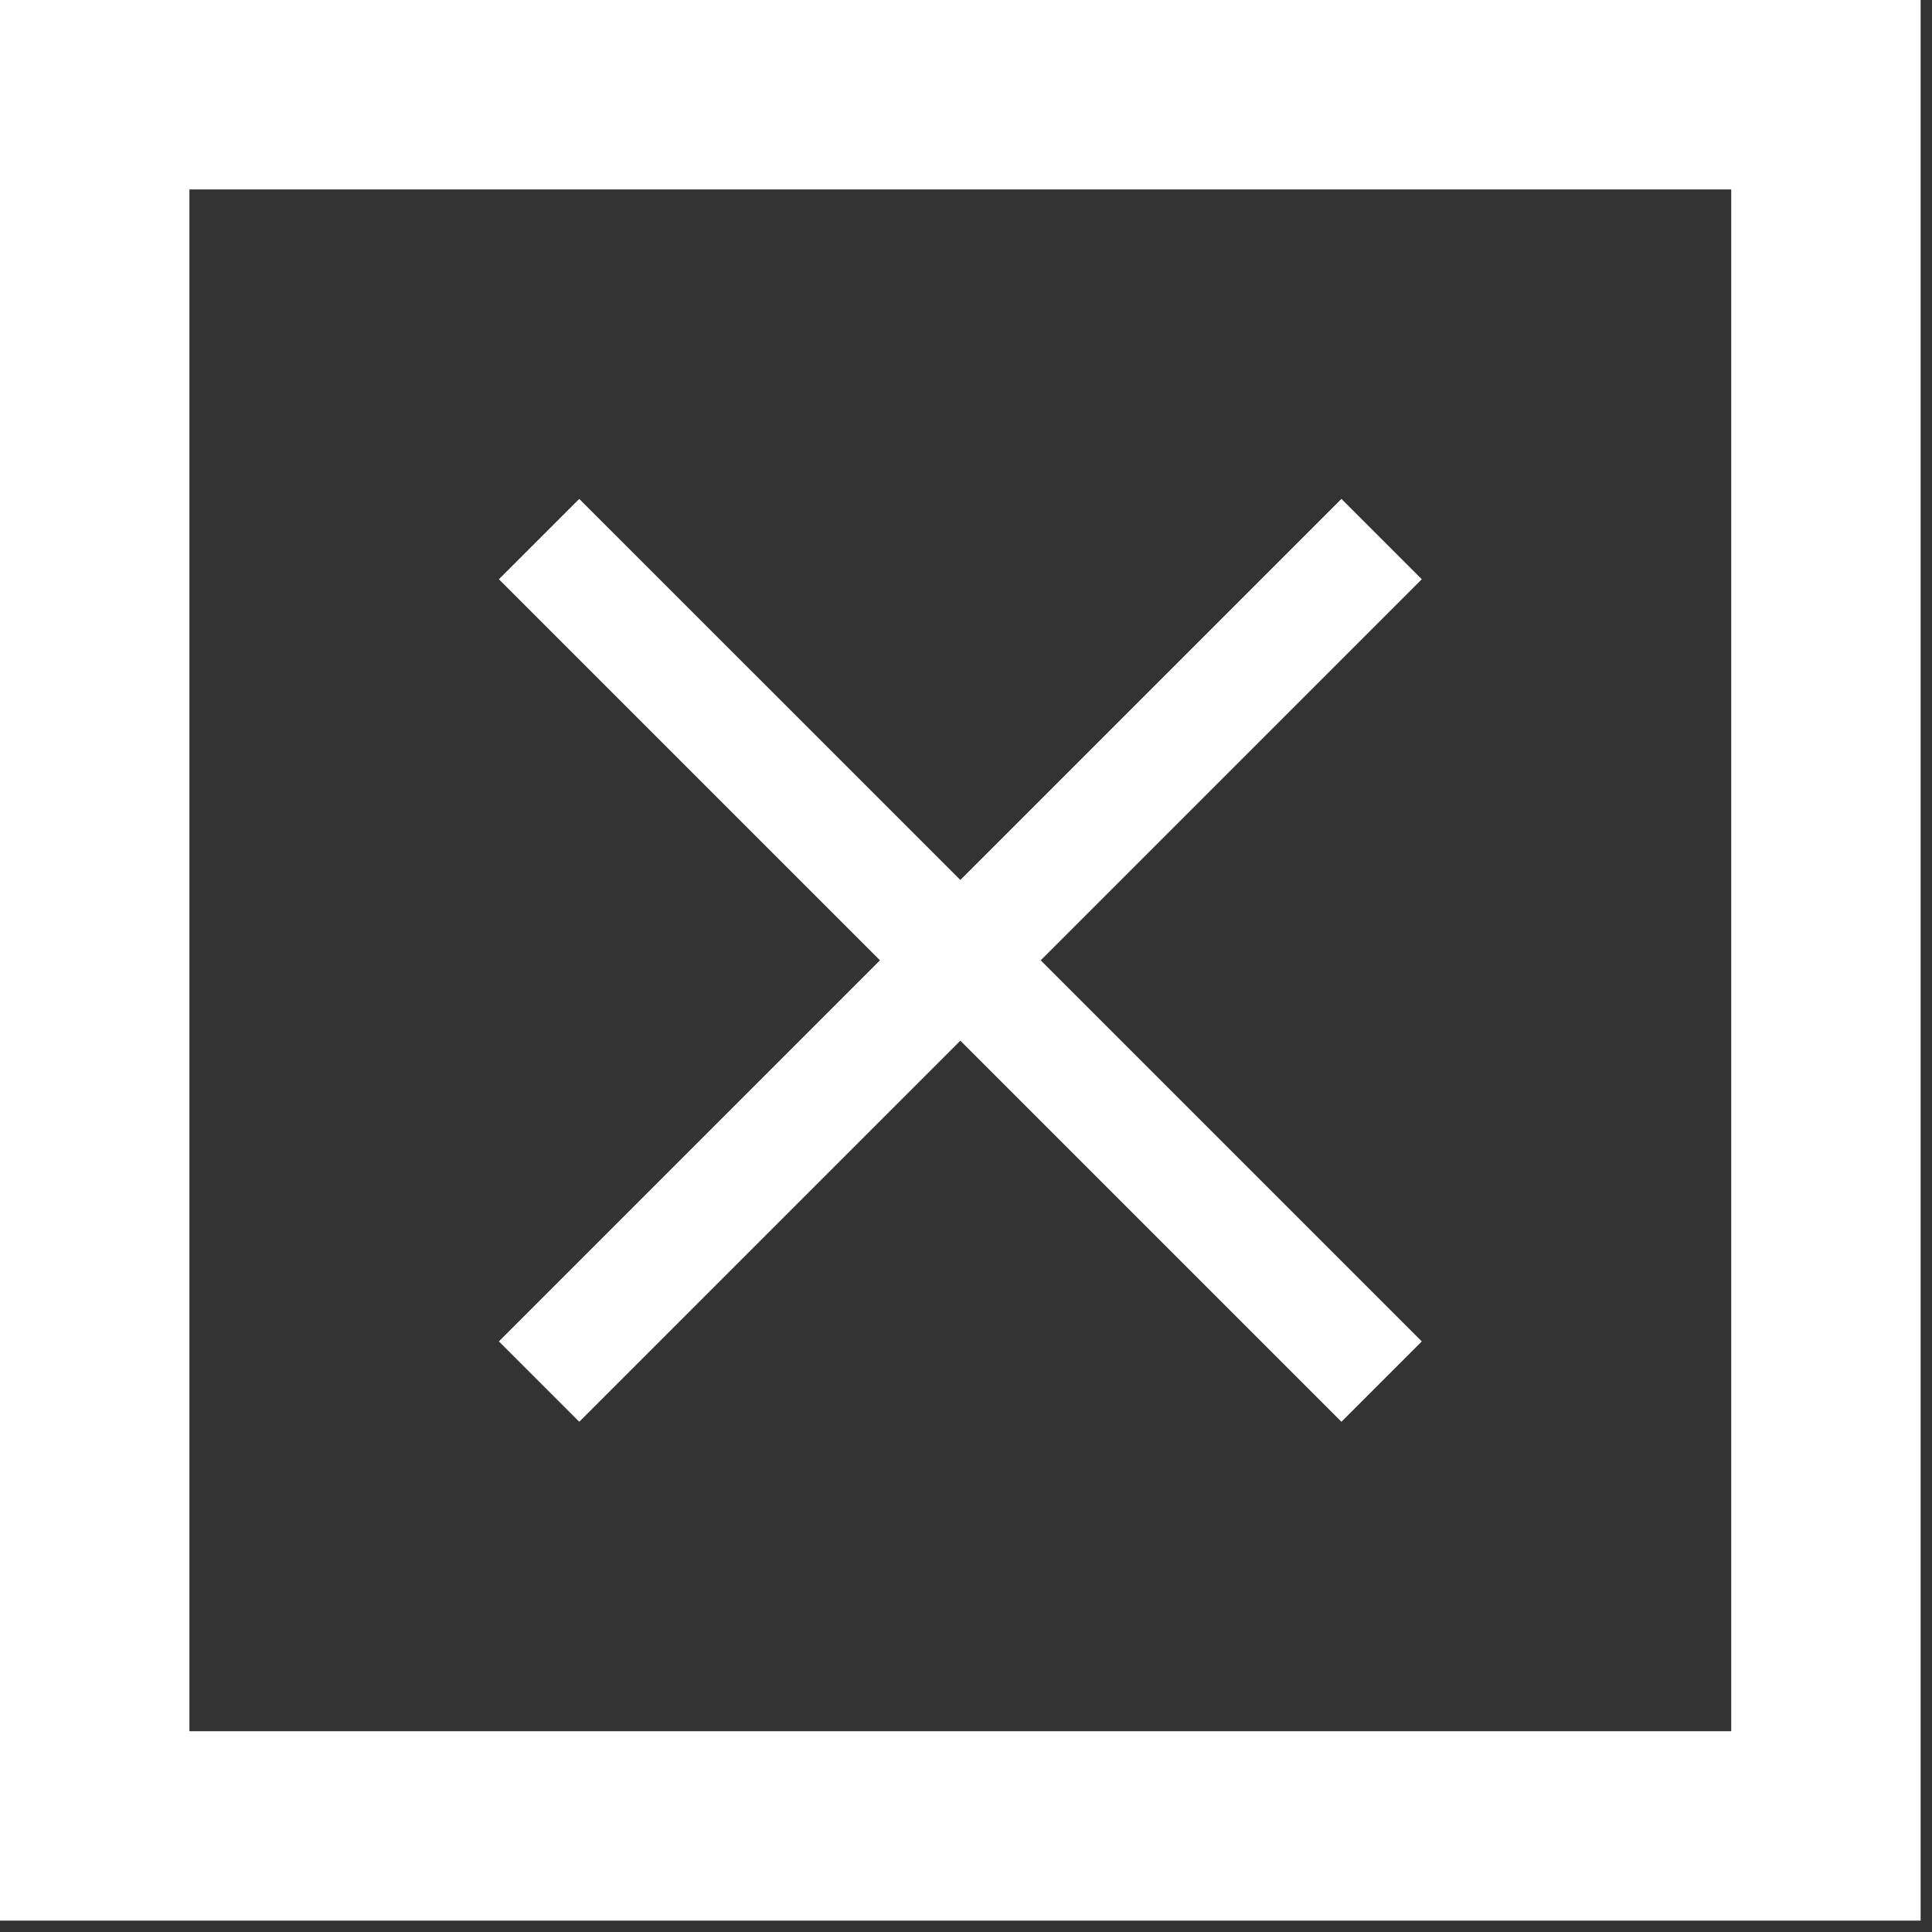
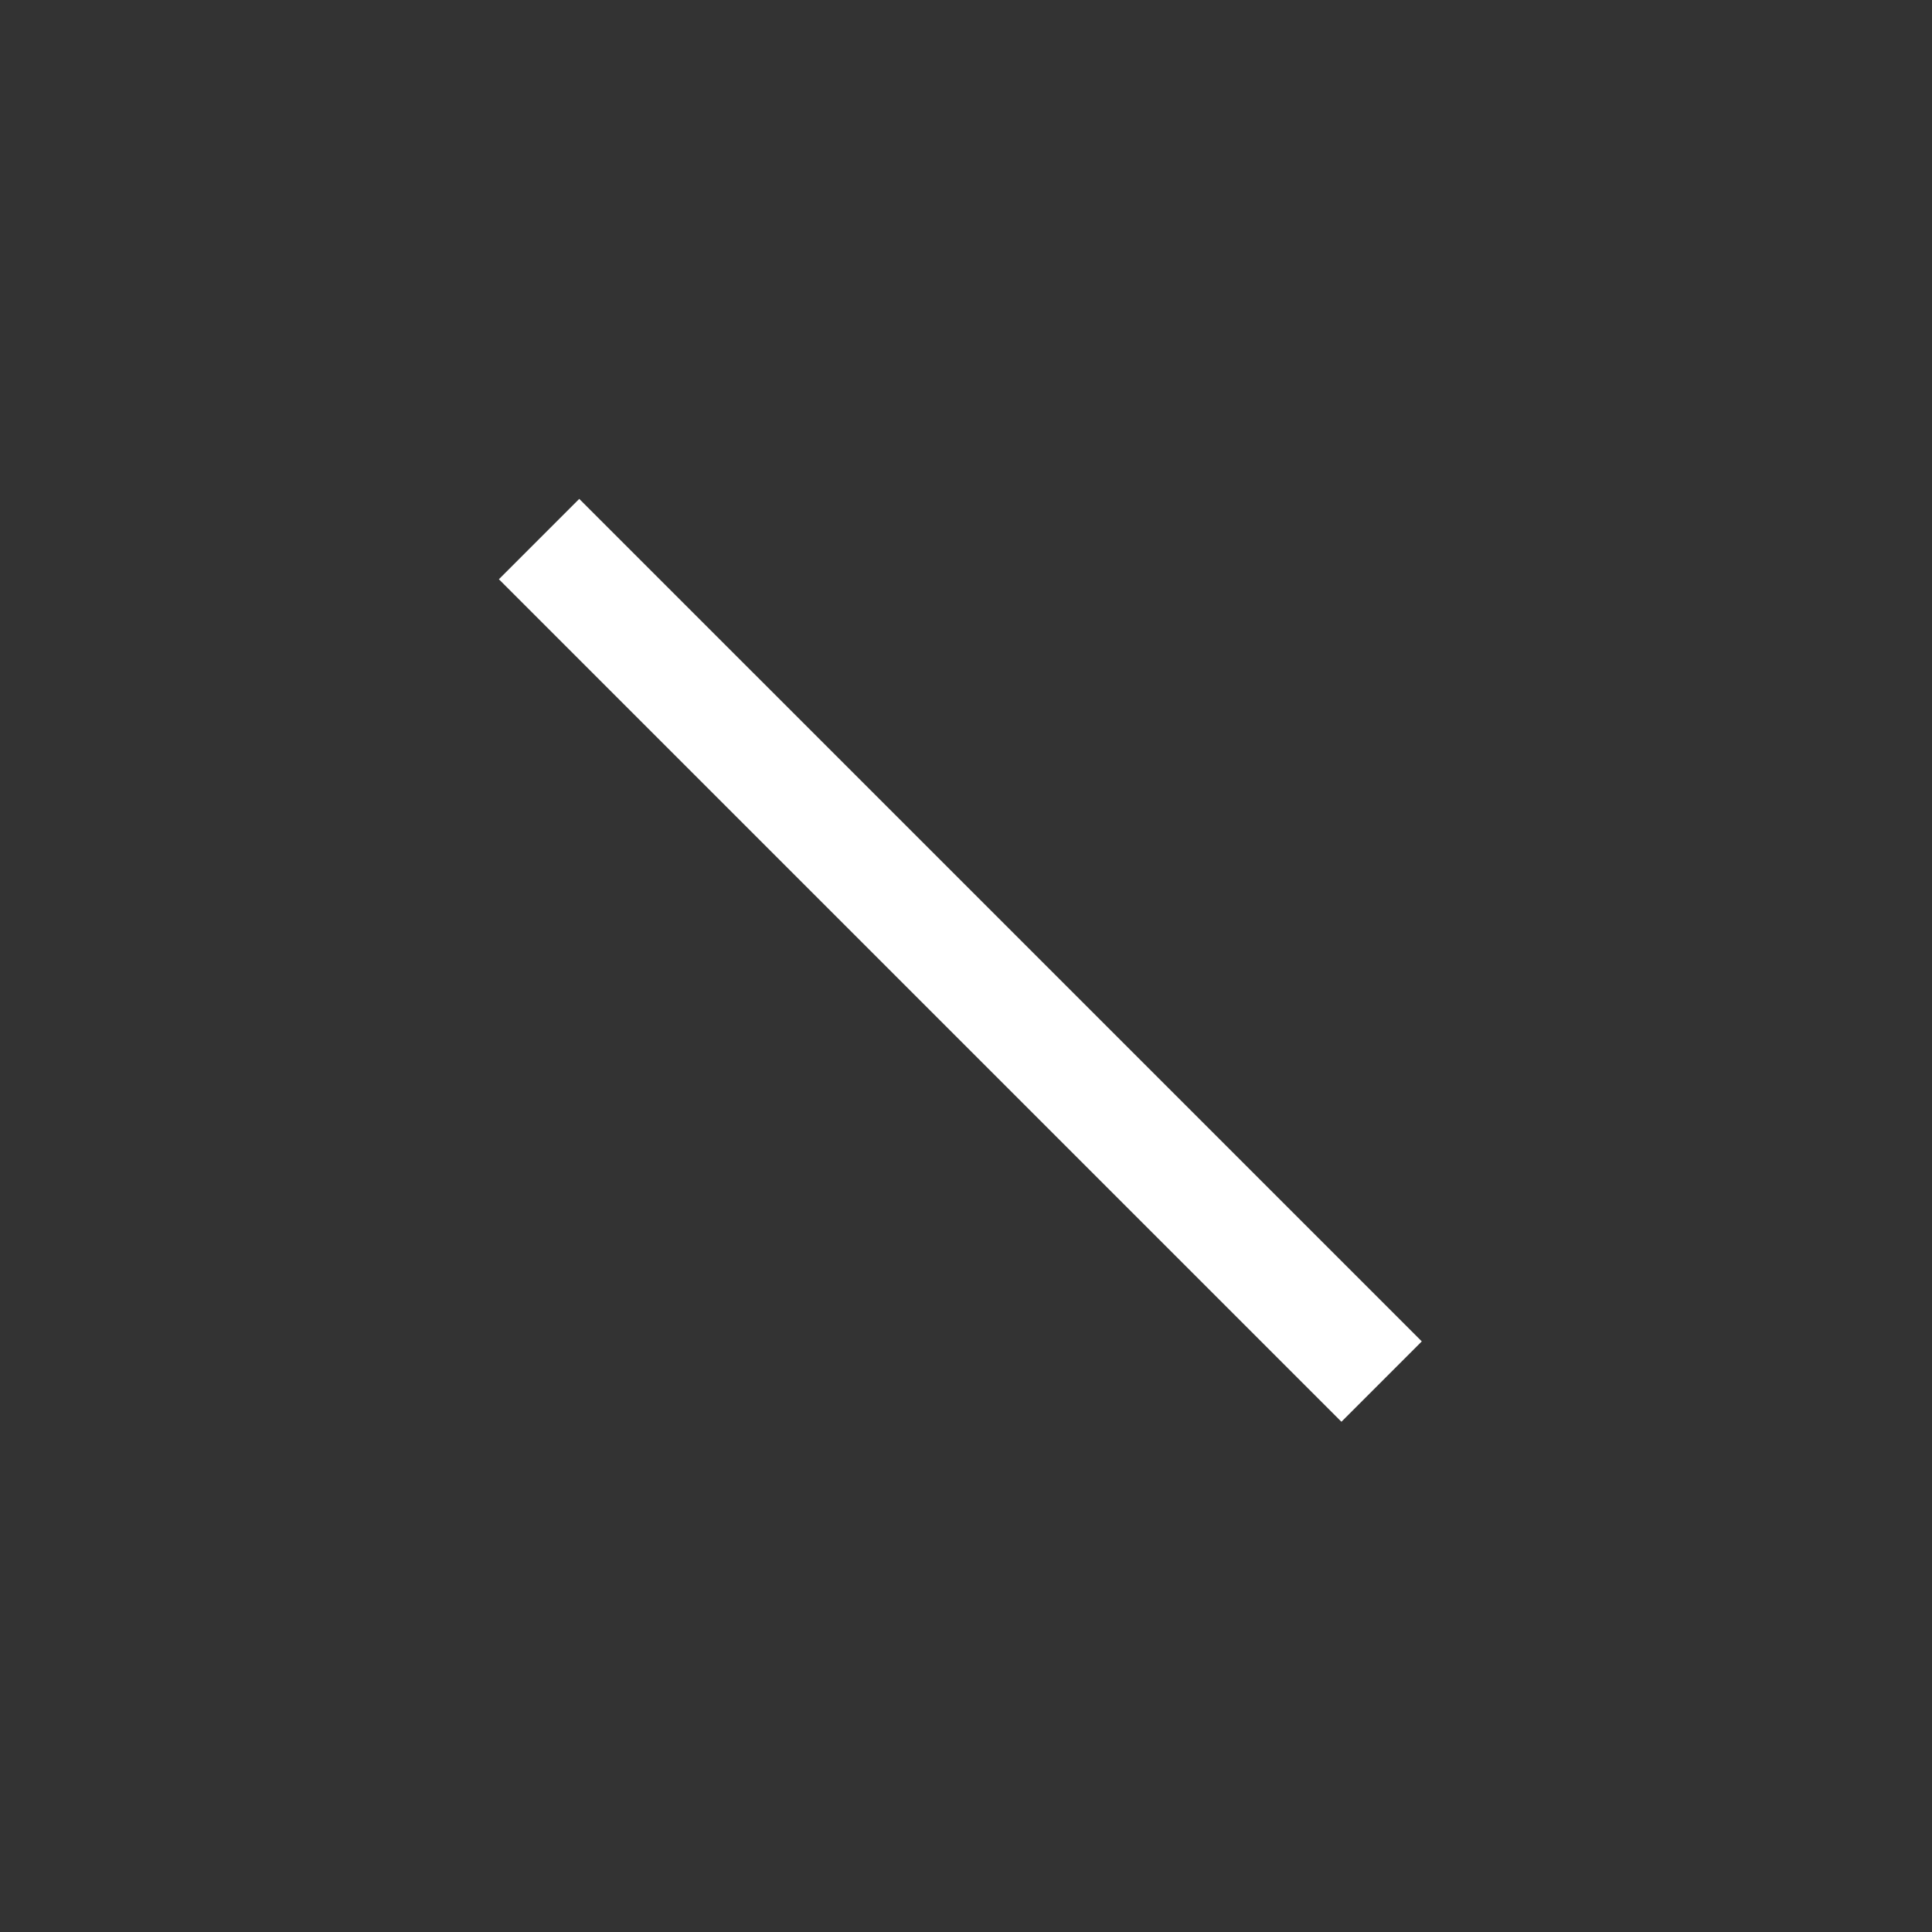
<svg xmlns="http://www.w3.org/2000/svg" width="51" height="51" viewBox="0 0 51 51" fill="none">
  <rect x="0" y="0" width="51" height="51" fill="#333333" stroke="none" />
  <g clip-path="url(#clip0_1428_273)">
    <path d="M36.471 36.47L14.23 14.23" stroke="white" stroke-width="3" stroke-miterlimit="10" />
-     <path d="M14.23 36.47L36.471 14.23" stroke="white" stroke-width="3" stroke-miterlimit="10" />
-     <path d="M48.2 2.5H2.5V48.2H48.2V2.5Z" stroke="white" stroke-width="5" stroke-miterlimit="10" />
  </g>
  <defs>
    <clipPath id="clip0_1428_273">
      <rect width="50.7" height="50.7" fill="white" />
    </clipPath>
  </defs>
</svg>